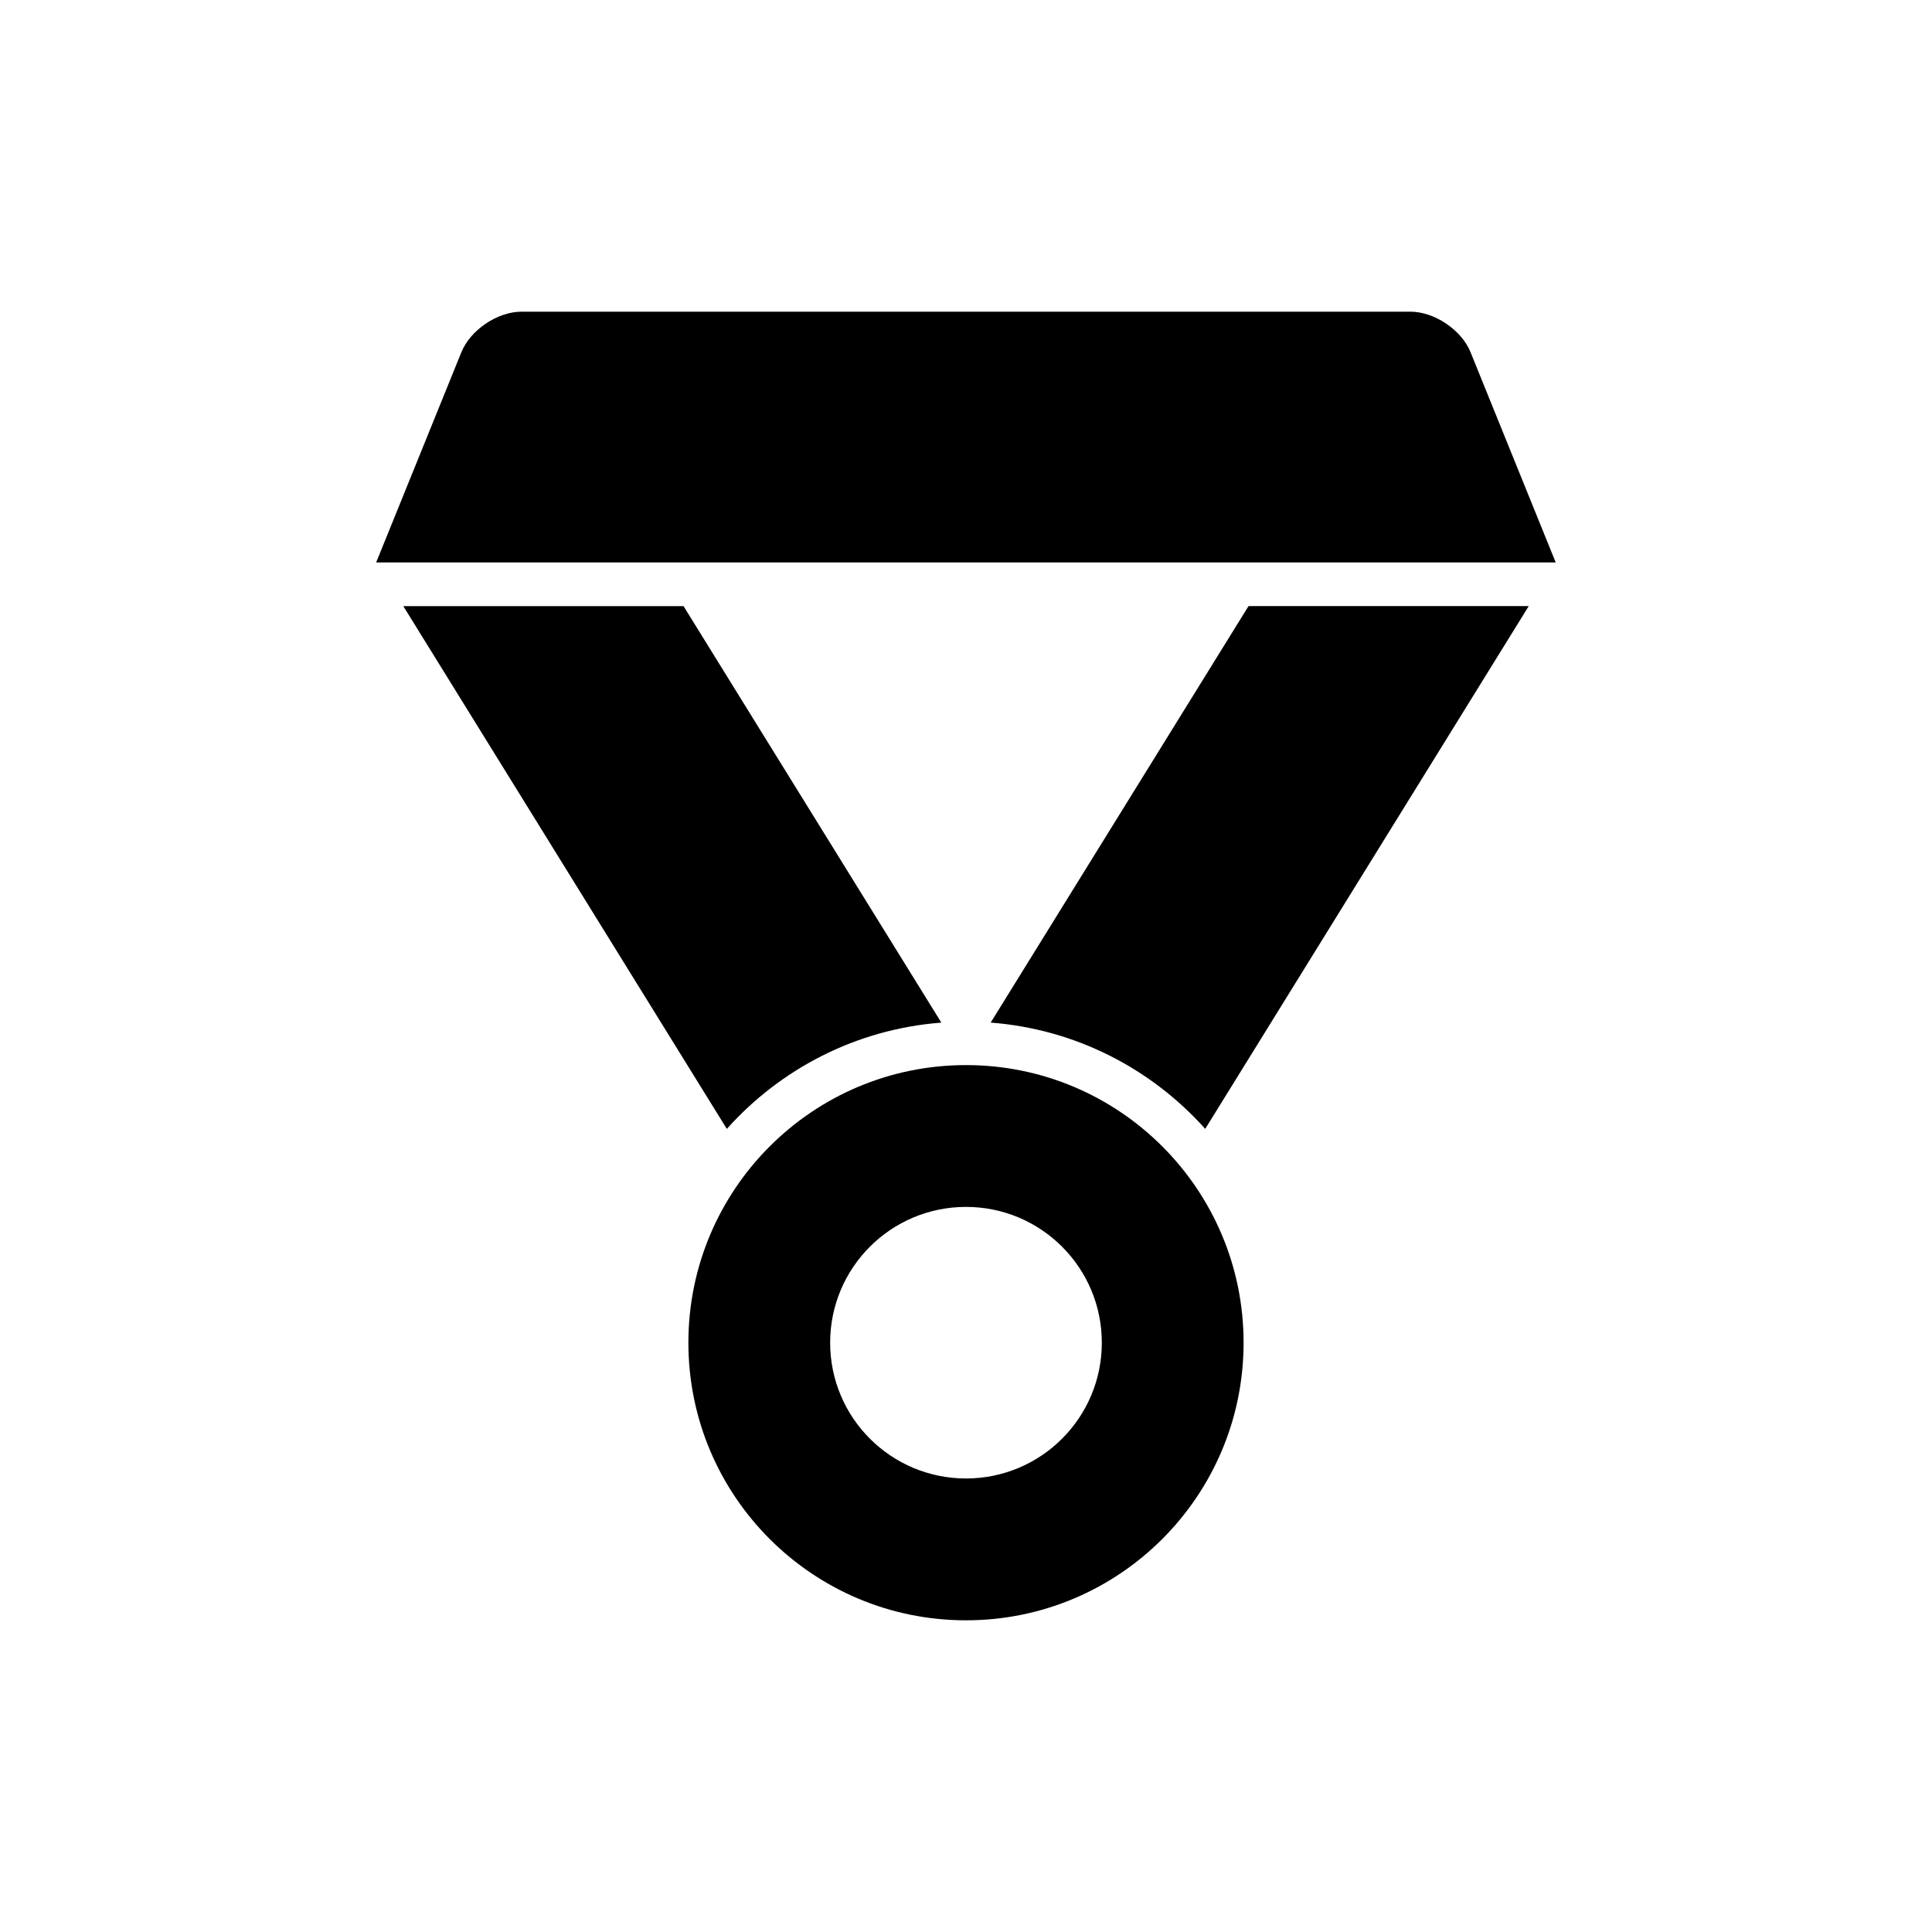
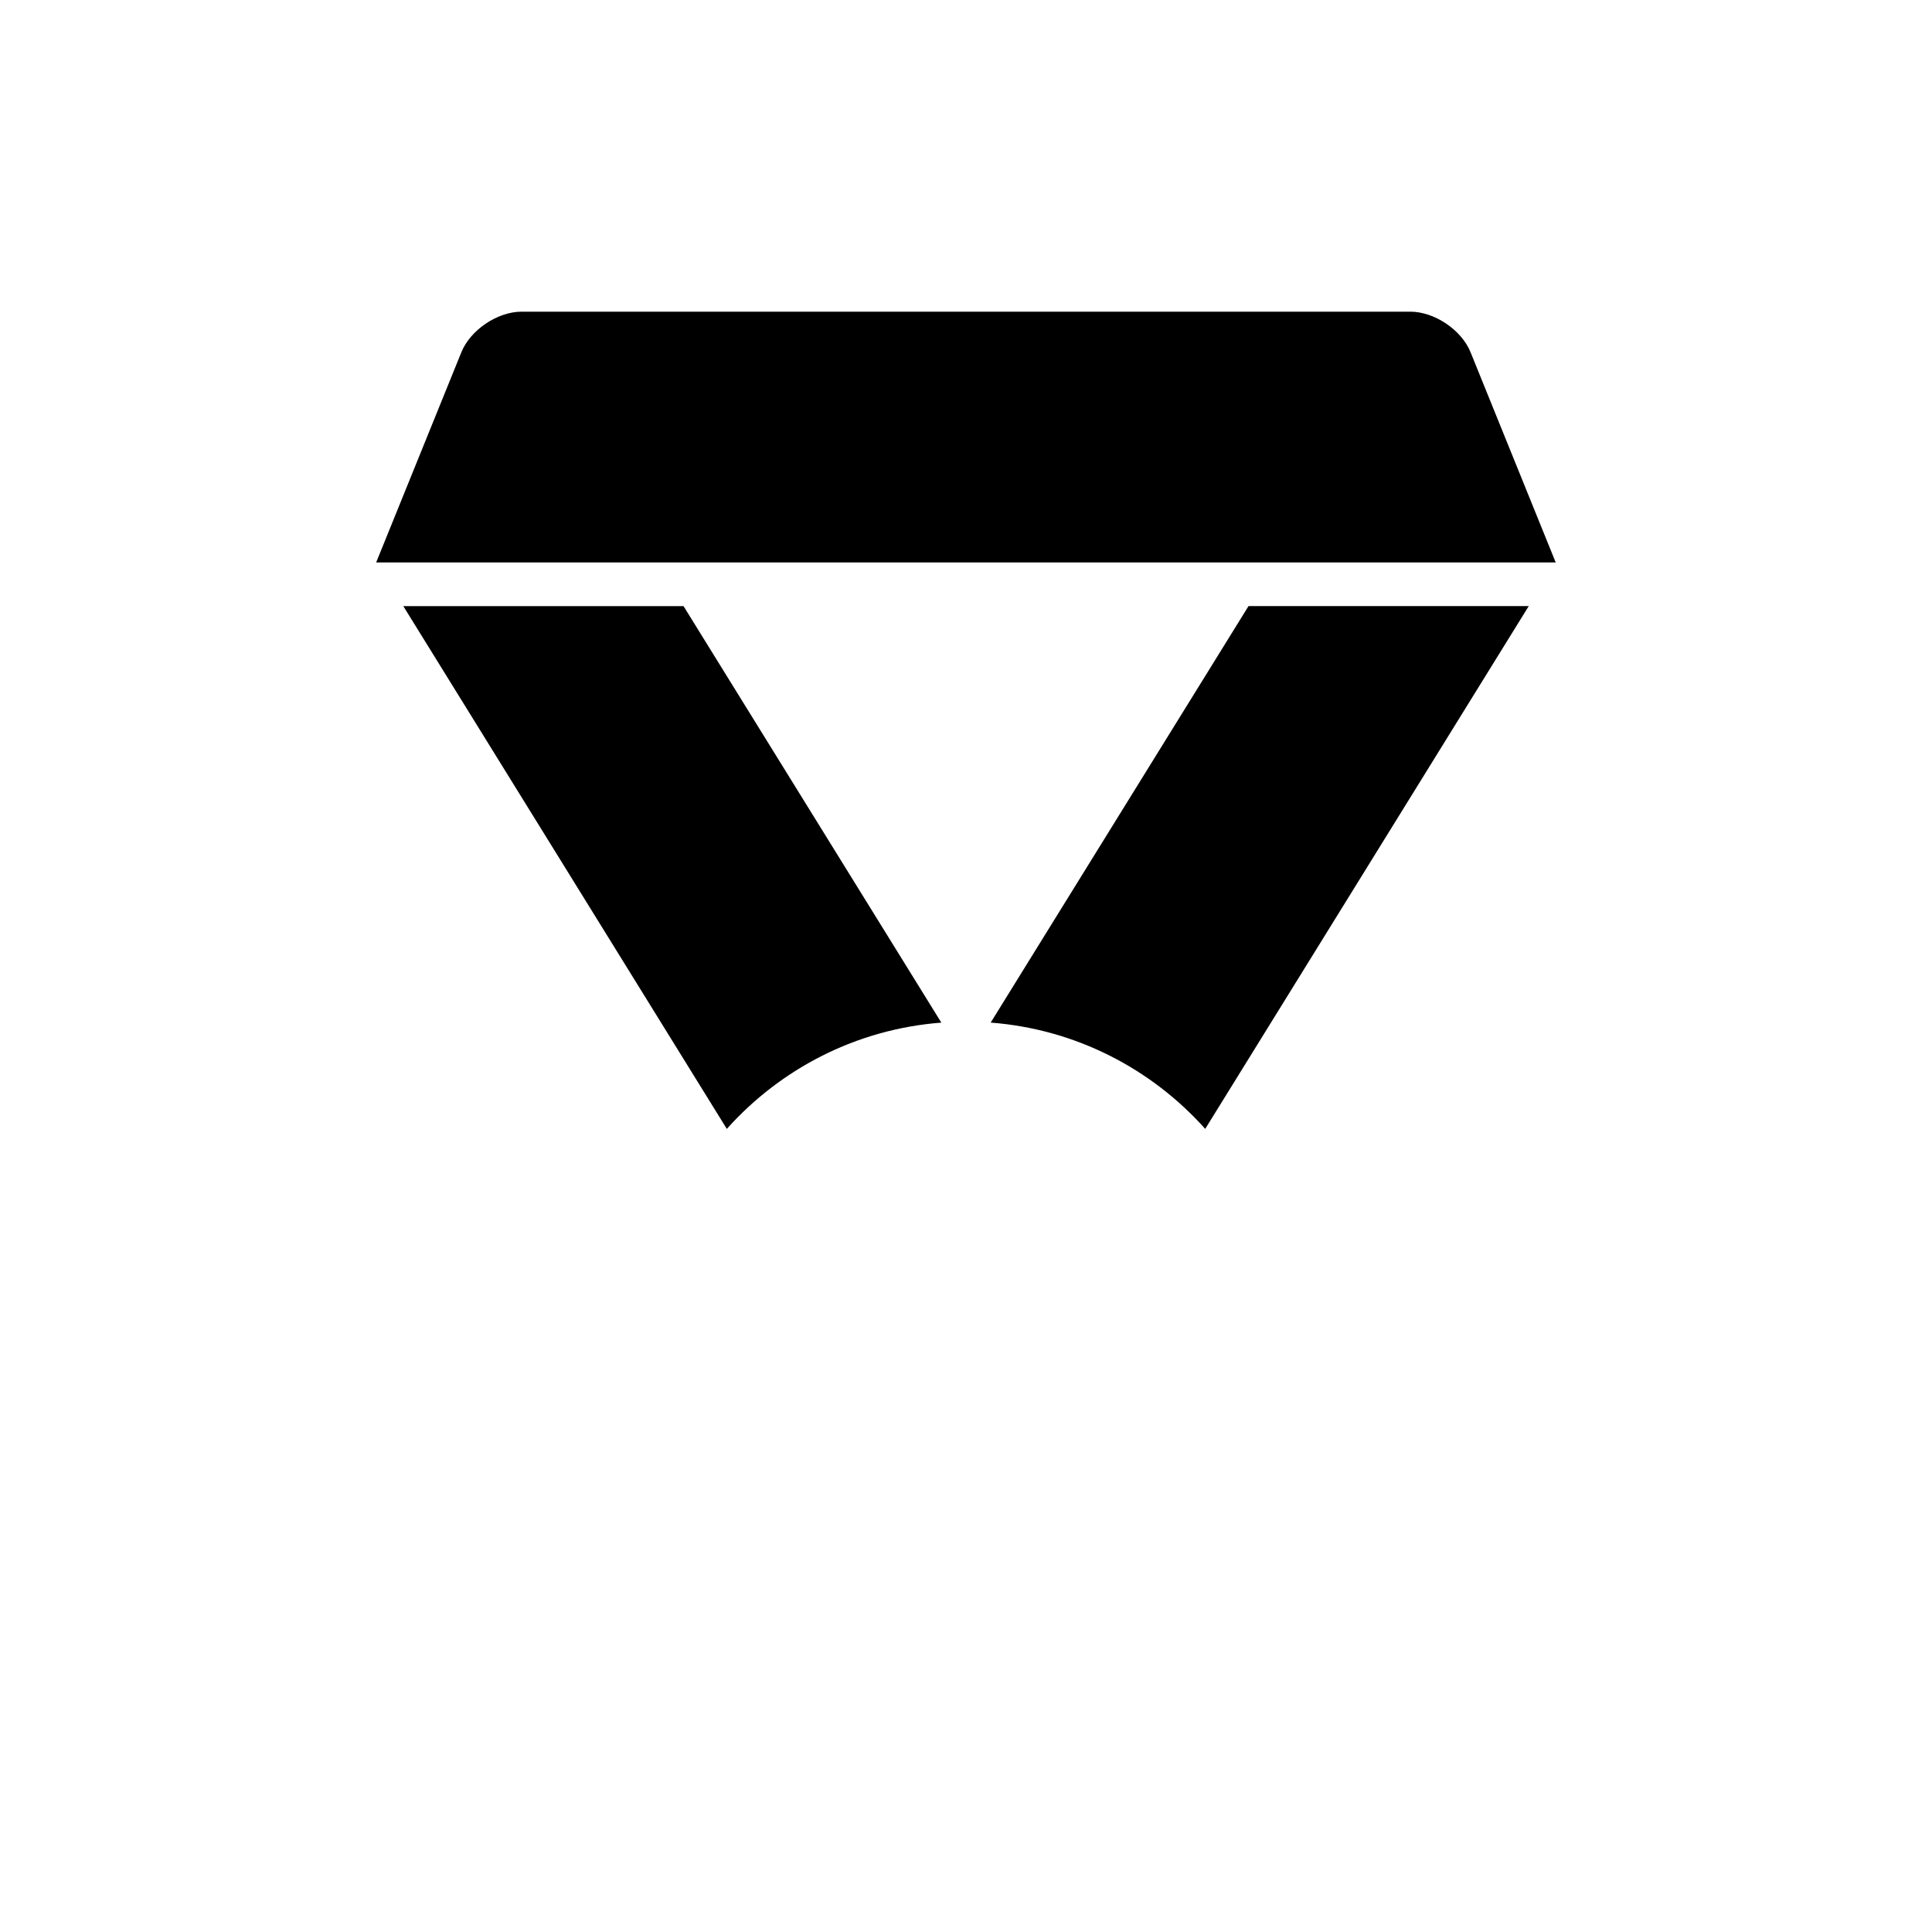
<svg xmlns="http://www.w3.org/2000/svg" fill="#000000" width="800px" height="800px" version="1.1" viewBox="144 144 512 512">
  <g>
-     <path d="m400.01 426.26c-40.645 0-73.582 32.938-73.582 73.57s32.938 73.57 73.582 73.57c40.621 0 73.555-32.938 73.555-73.57s-32.938-73.57-73.555-73.57zm0 109.55c-19.902 0-36.012-16.109-36.012-35.984s16.109-35.984 36.012-35.984c19.875 0 35.984 16.109 35.984 35.984s-16.109 35.984-35.984 35.984z" />
    <path d="m393.46 415-68.316-110.37h-74.262l85.734 138.54c14.223-15.91 34.285-26.438 56.844-28.164z" />
    <path d="m406.54 415c22.559 1.727 42.637 12.254 56.855 28.164l85.734-138.54h-74.262z" />
    <path d="m533.71 237.34c-2.379-5.906-9.574-10.742-15.945-10.742h-235.55c-6.375 0-13.551 4.836-15.945 10.742l-22.582 55.707h312.59z" />
  </g>
</svg>